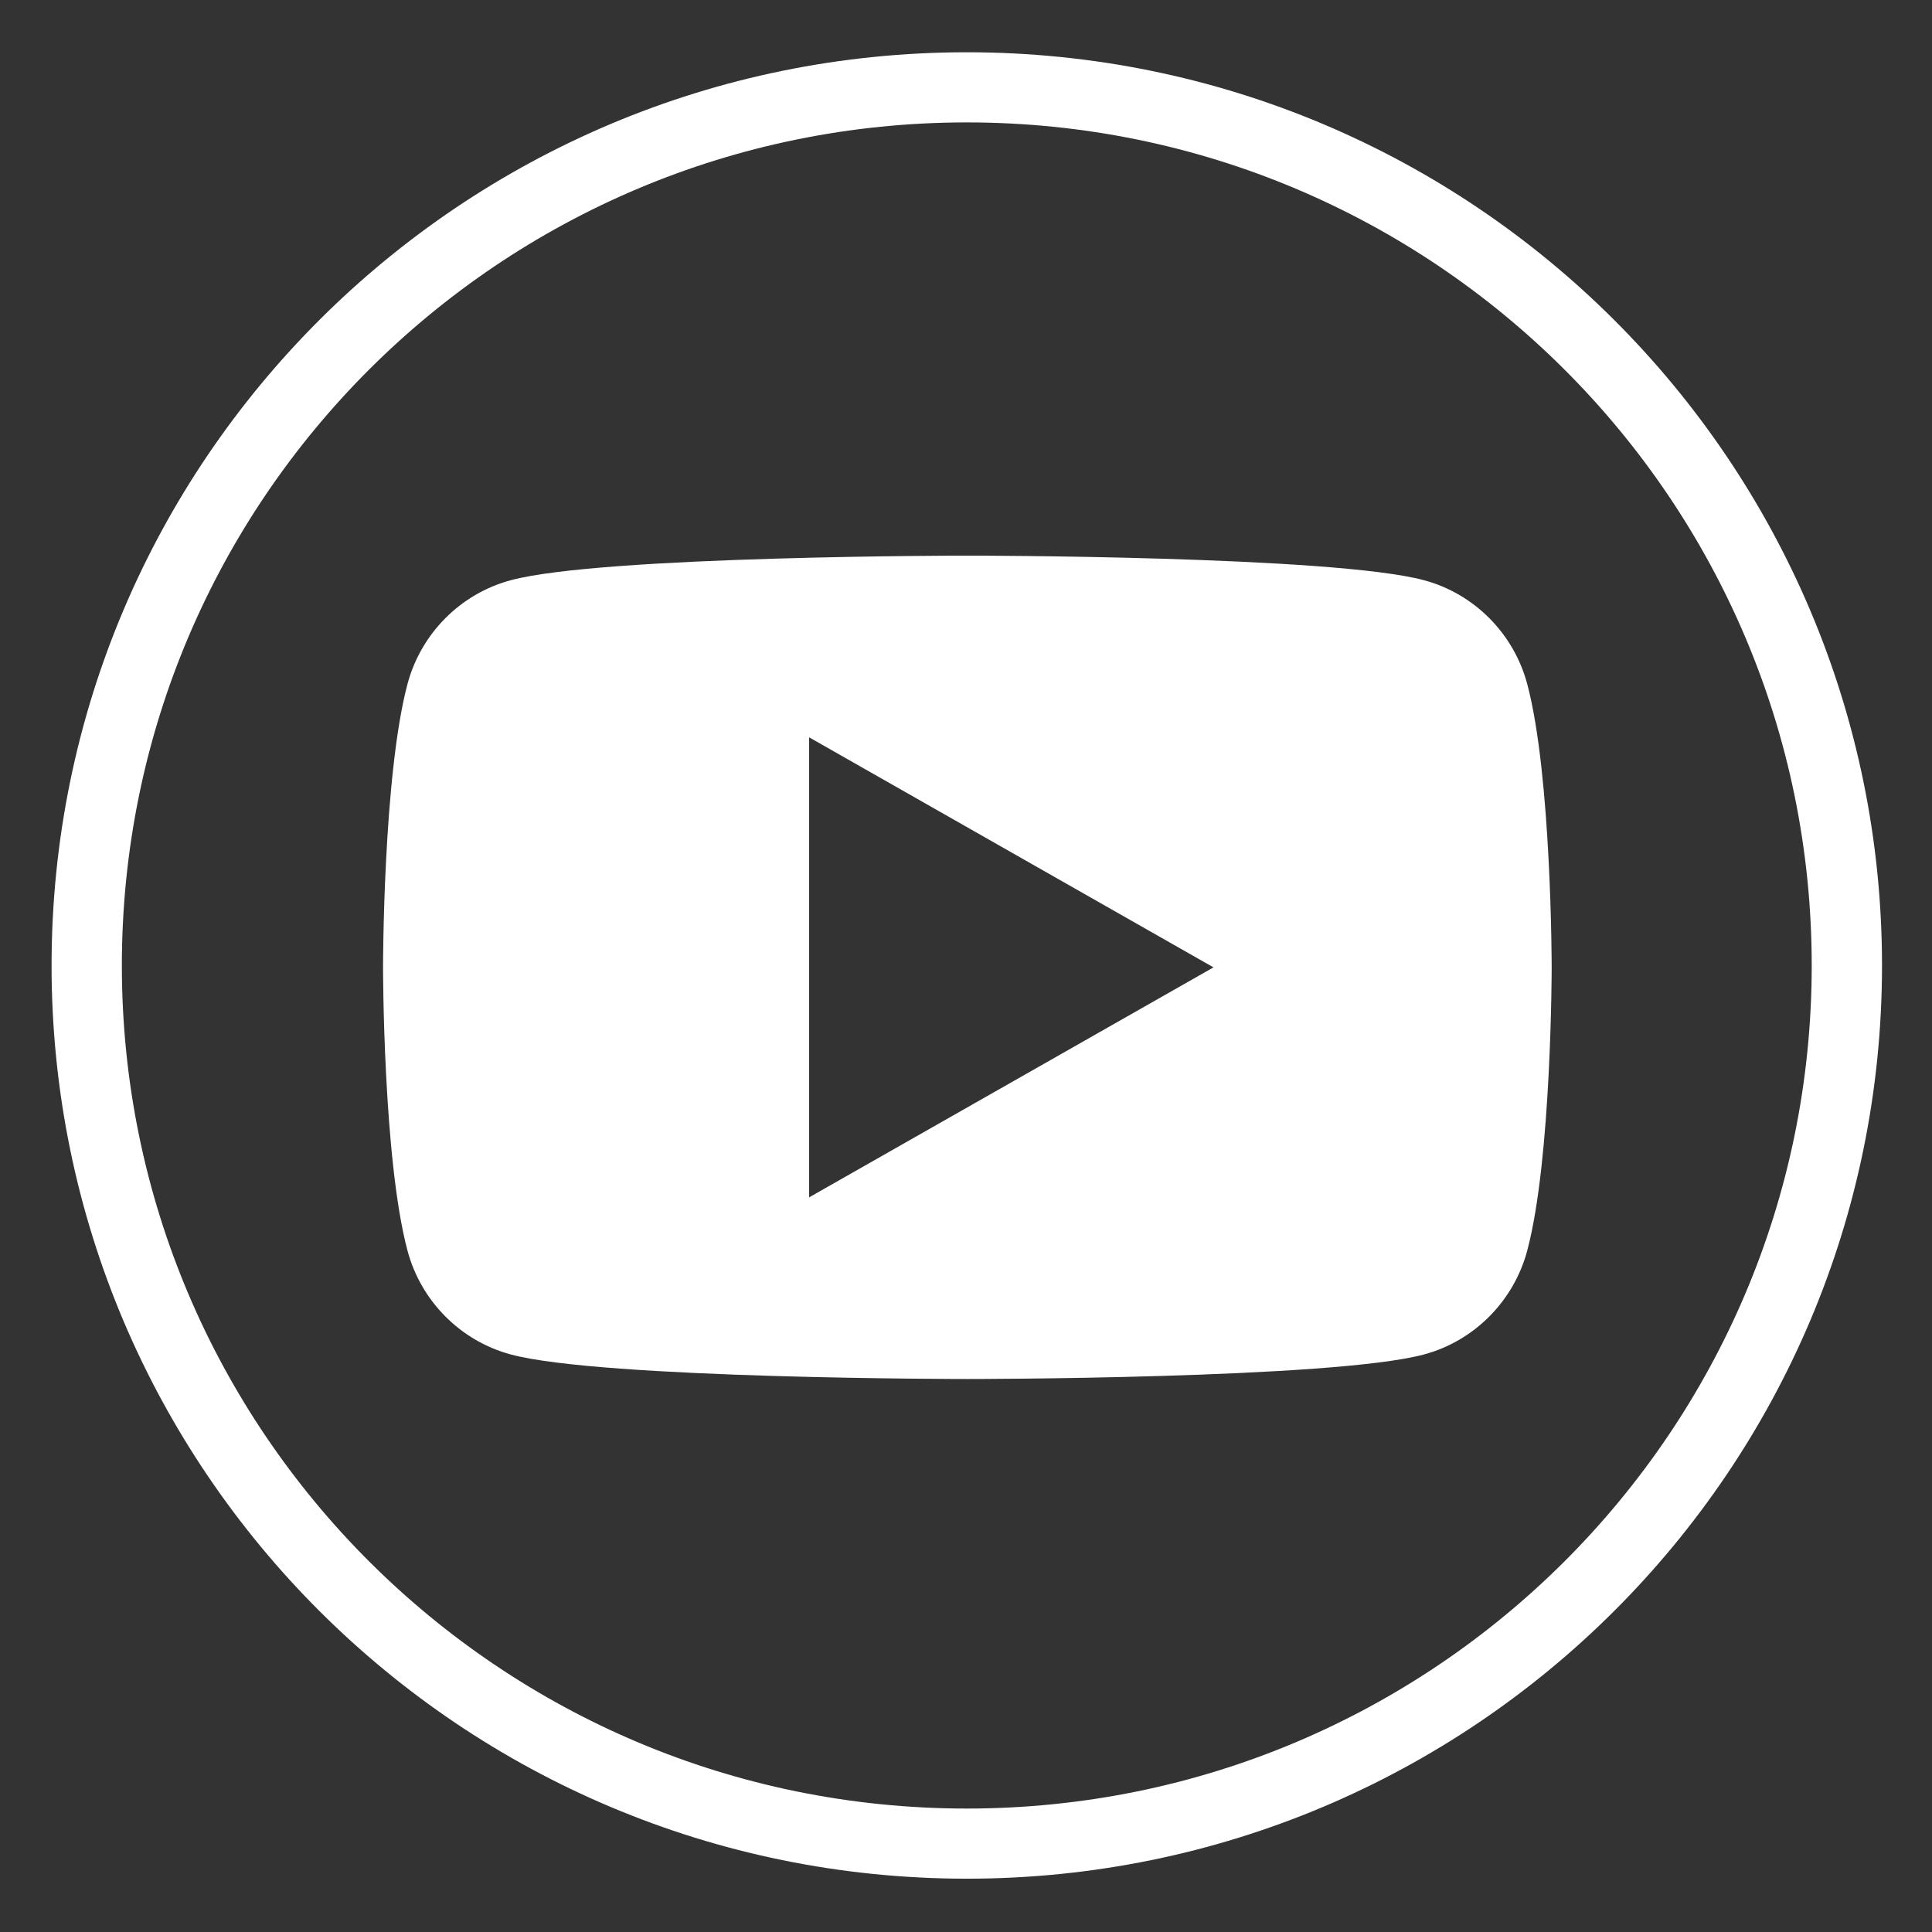
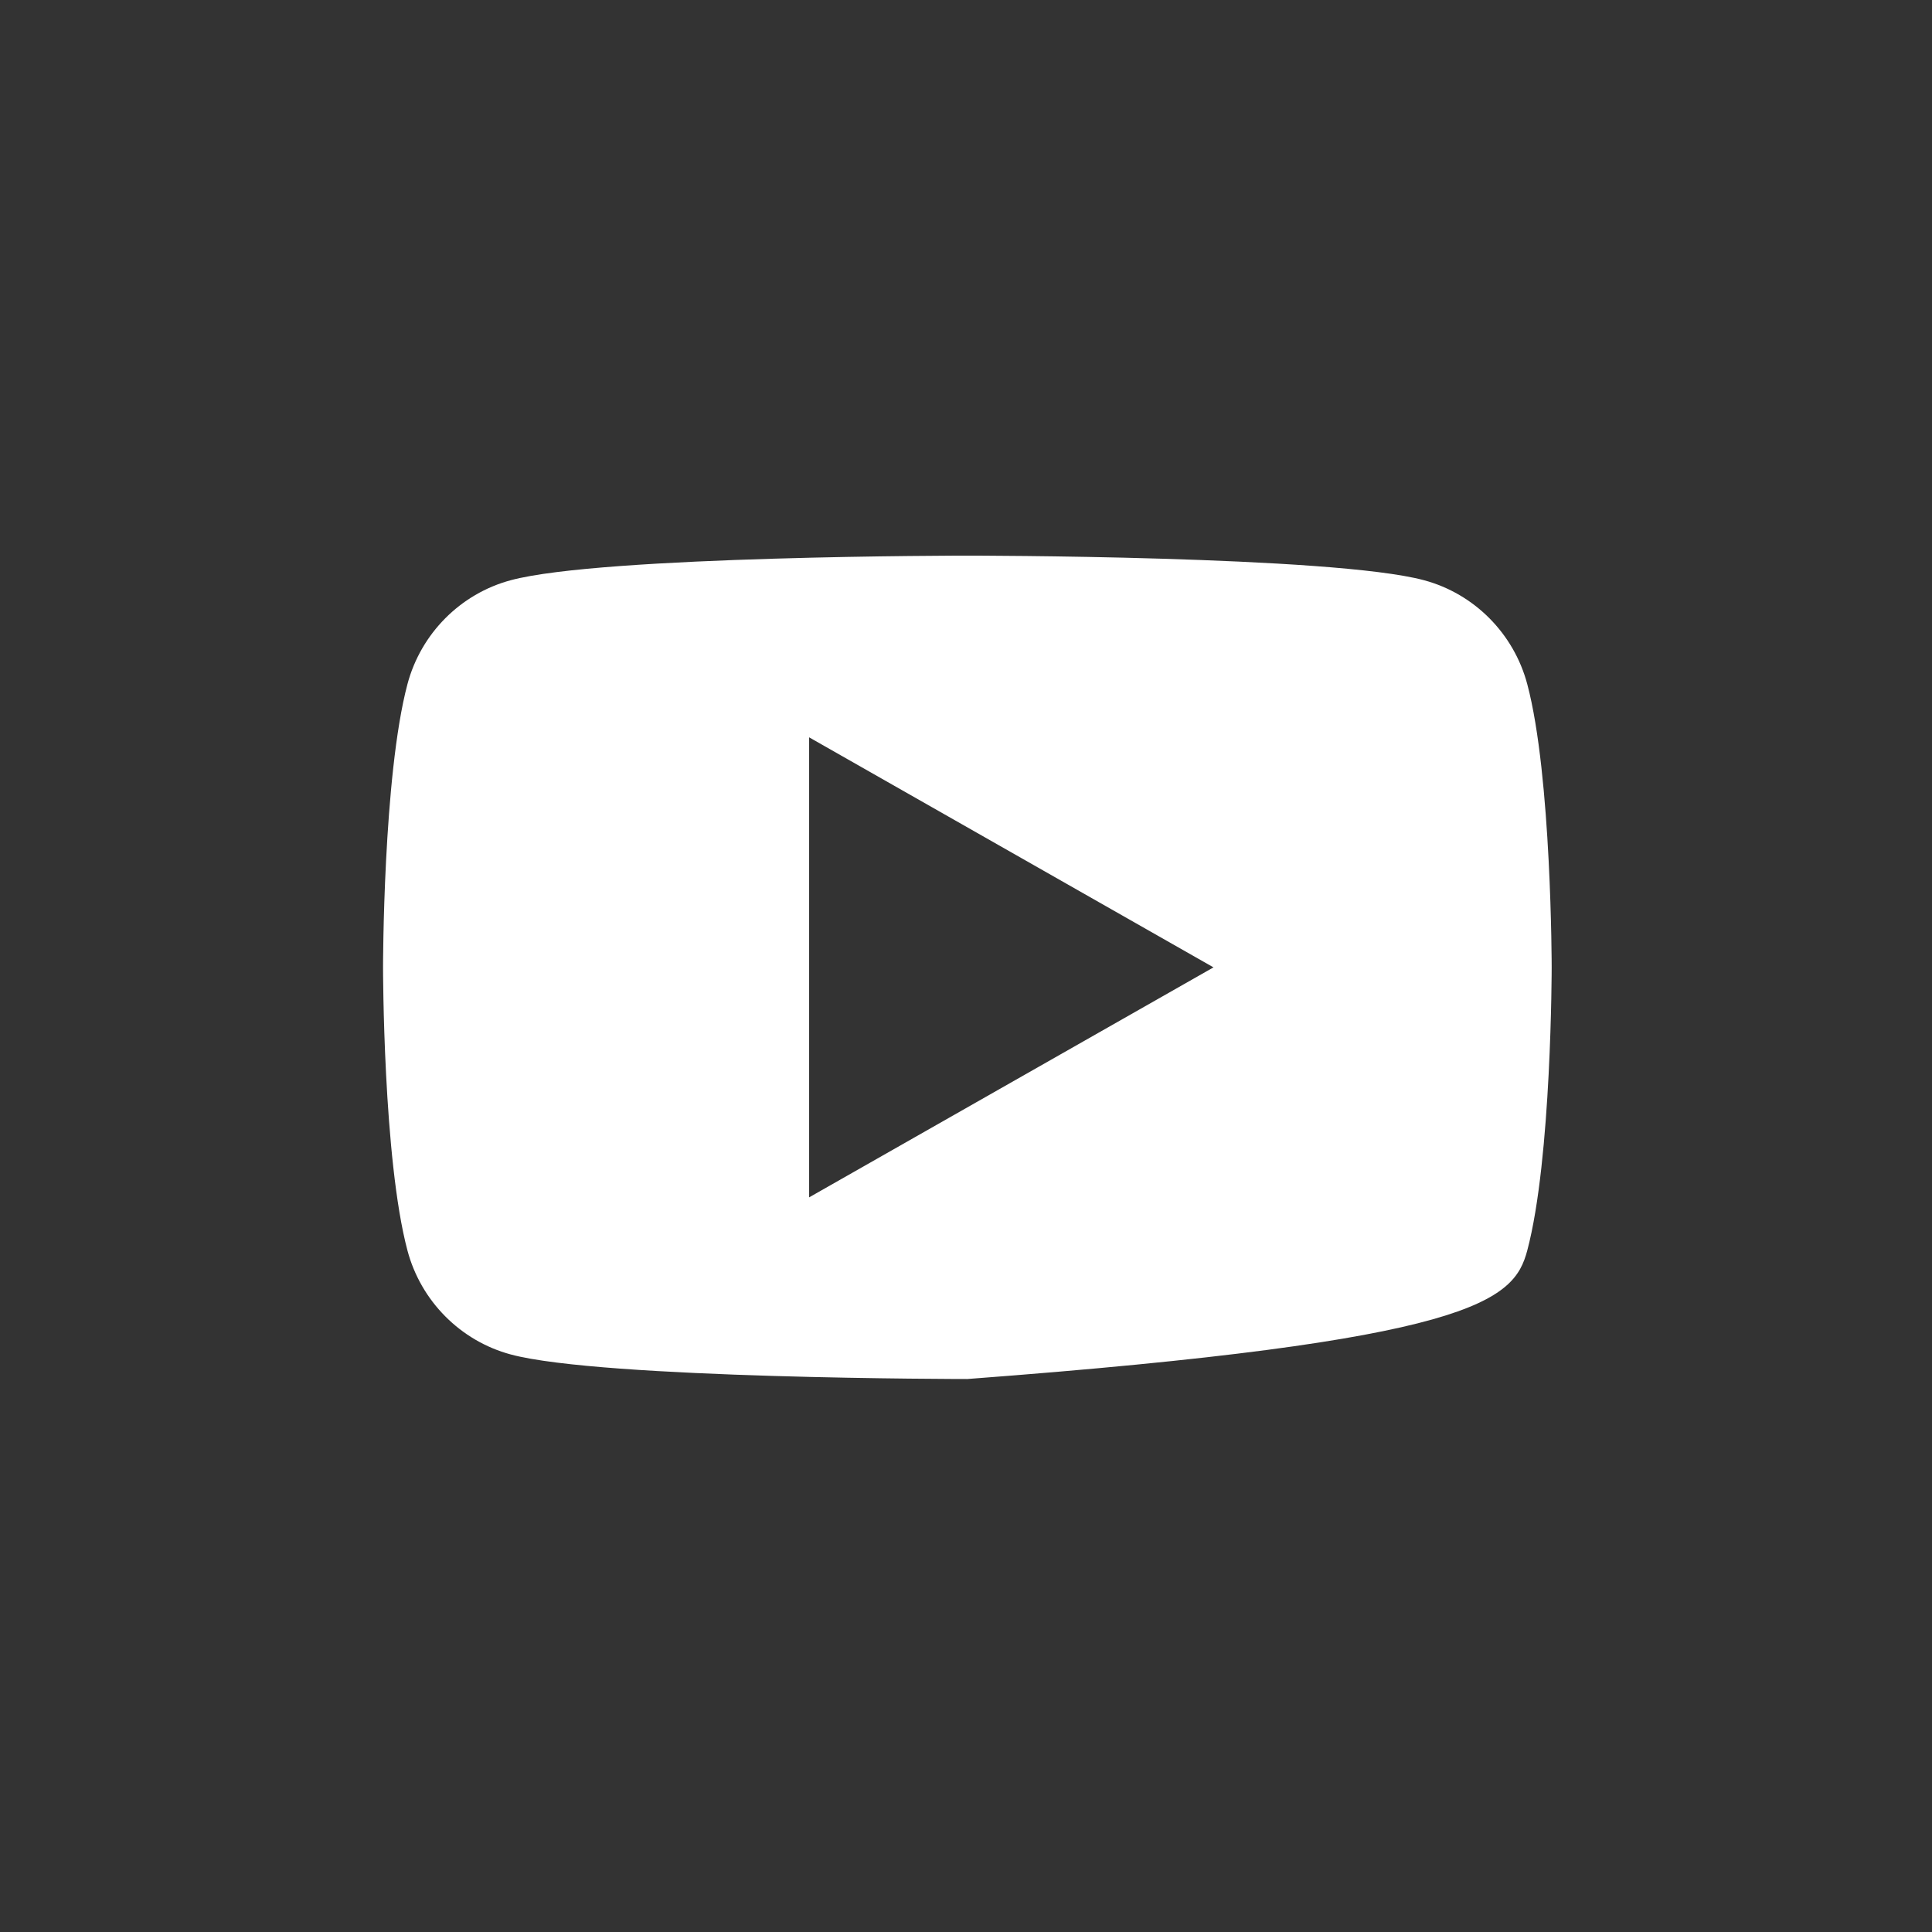
<svg xmlns="http://www.w3.org/2000/svg" width="100%" height="100%" viewBox="0 0 40 40" version="1.1" xml:space="preserve" style="fill-rule:evenodd;clip-rule:evenodd;stroke-miterlimit:2;">
  <rect x="0" y="0" width="40" height="40" fill="#333333" stroke="none" />
  <g transform="matrix(1.051,0,0,1.051,-331.585,-305.068)">
    <g transform="matrix(0.911,0,0,0.909,-20.737,175.174)">
-       <path d="M389.986,166.566C379.475,166.566 370.955,158.046 370.955,147.536C370.955,137.025 379.475,128.505 389.986,128.505C400.496,128.505 409.016,137.025 409.016,147.536C409.016,158.046 400.496,166.566 389.986,166.566Z" style="fill:none;stroke:white;stroke-width:1.52px;" />
-     </g>
+       </g>
    <g transform="matrix(0.952,0,0,0.952,315.511,290.28)">
-       <path d="M31.586,14.141C31.308,13.094 30.489,12.269 29.449,11.99C27.562,11.481 20,11.481 20,11.481C20,11.481 12.438,11.481 10.552,11.99C9.511,12.269 8.692,13.094 8.414,14.141C7.909,16.04 7.909,20 7.909,20C7.909,20 7.909,23.96 8.414,25.859C8.692,26.906 9.511,27.731 10.552,28.011C12.438,28.519 20,28.519 20,28.519C20,28.519 27.562,28.519 29.449,28.011C30.489,27.731 31.308,26.906 31.586,25.859C32.091,23.96 32.091,20 32.091,20C32.091,20 32.091,16.04 31.586,14.141ZM16.726,24.76L16.726,15.241L25.093,20.001L16.726,24.76Z" style="fill:white;fill-rule:nonzero;" />
+       <path d="M31.586,14.141C31.308,13.094 30.489,12.269 29.449,11.99C27.562,11.481 20,11.481 20,11.481C20,11.481 12.438,11.481 10.552,11.99C9.511,12.269 8.692,13.094 8.414,14.141C7.909,16.04 7.909,20 7.909,20C7.909,20 7.909,23.96 8.414,25.859C8.692,26.906 9.511,27.731 10.552,28.011C12.438,28.519 20,28.519 20,28.519C30.489,27.731 31.308,26.906 31.586,25.859C32.091,23.96 32.091,20 32.091,20C32.091,20 32.091,16.04 31.586,14.141ZM16.726,24.76L16.726,15.241L25.093,20.001L16.726,24.76Z" style="fill:white;fill-rule:nonzero;" />
    </g>
  </g>
</svg>